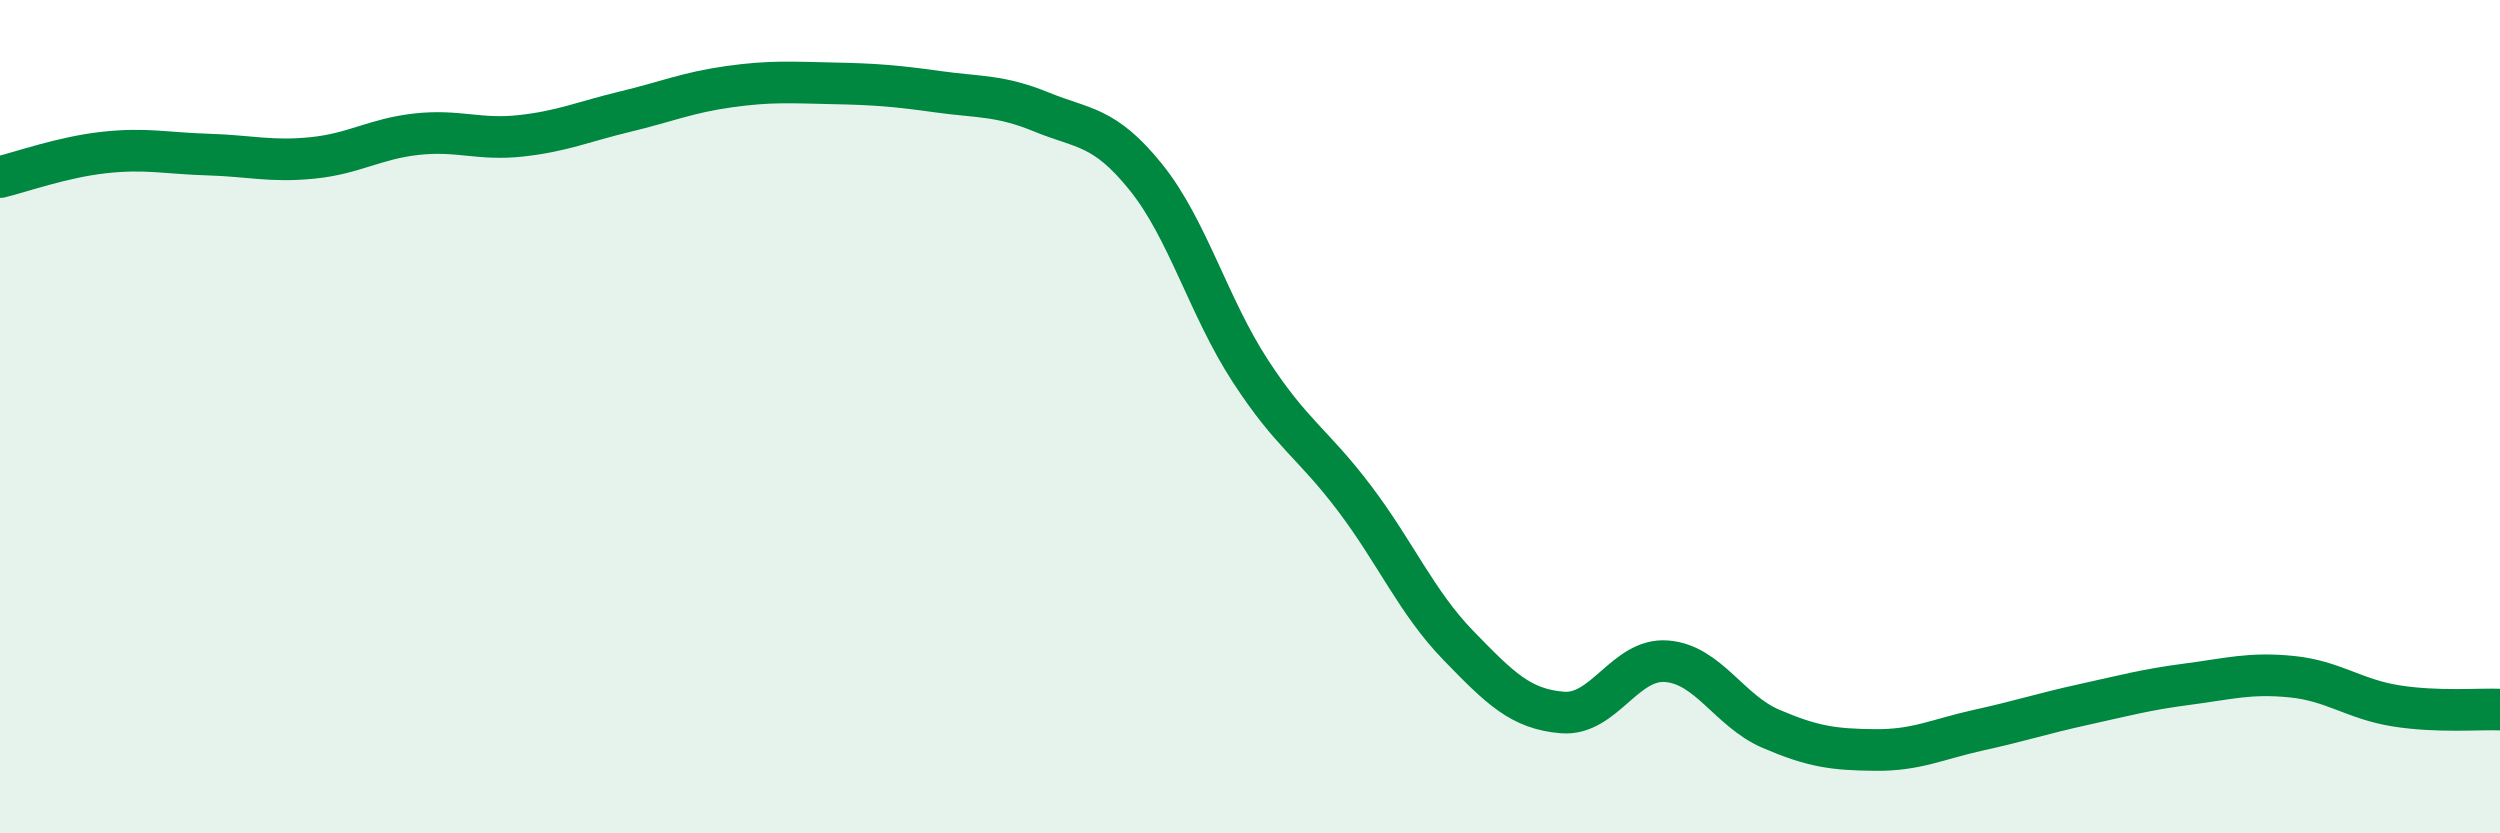
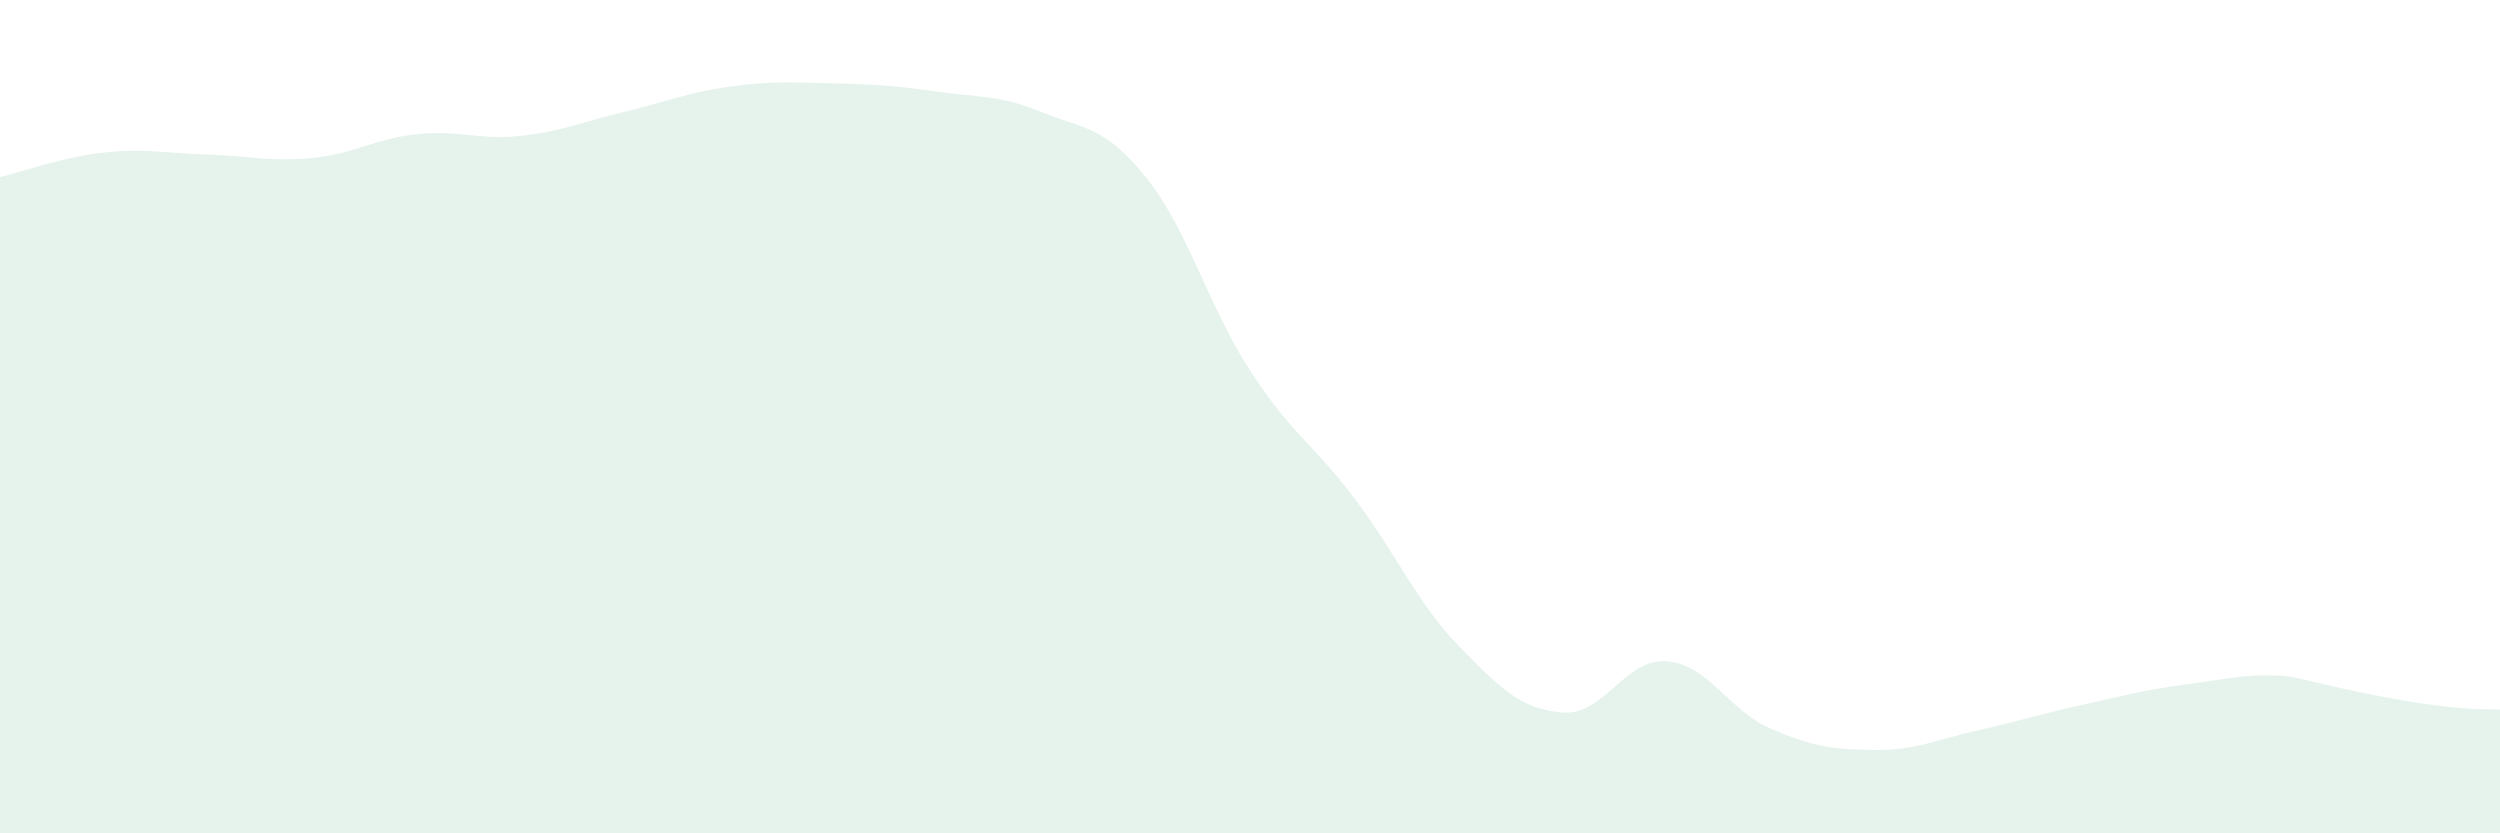
<svg xmlns="http://www.w3.org/2000/svg" width="60" height="20" viewBox="0 0 60 20">
-   <path d="M 0,4.25 C 0.5,4.13 1.5,3.77 2.5,3.66 C 3.5,3.55 4,3.68 5,3.71 C 6,3.74 6.5,3.89 7.5,3.79 C 8.5,3.69 9,3.33 10,3.22 C 11,3.11 11.5,3.37 12.5,3.26 C 13.5,3.15 14,2.92 15,2.68 C 16,2.44 16.5,2.22 17.5,2.08 C 18.5,1.94 19,1.98 20,2 C 21,2.02 21.5,2.06 22.5,2.2 C 23.5,2.34 24,2.28 25,2.69 C 26,3.1 26.5,3.01 27.5,4.25 C 28.5,5.49 29,7.35 30,8.89 C 31,10.43 31.5,10.63 32.5,11.95 C 33.5,13.27 34,14.46 35,15.49 C 36,16.52 36.5,17.02 37.5,17.1 C 38.5,17.18 39,15.79 40,15.87 C 41,15.95 41.5,17.06 42.5,17.49 C 43.5,17.92 44,17.99 45,18 C 46,18.01 46.5,17.74 47.5,17.52 C 48.5,17.3 49,17.13 50,16.91 C 51,16.69 51.5,16.55 52.5,16.42 C 53.5,16.29 54,16.14 55,16.24 C 56,16.34 56.5,16.78 57.5,16.94 C 58.5,17.1 59.5,17.01 60,17.03L60 20L0 20Z" fill="#008740" opacity="0.1" stroke-linecap="round" stroke-linejoin="round" />
-   <path d="M 0,4.25 C 0.5,4.13 1.5,3.77 2.5,3.66 C 3.5,3.55 4,3.68 5,3.71 C 6,3.74 6.5,3.89 7.5,3.79 C 8.5,3.69 9,3.33 10,3.22 C 11,3.11 11.5,3.37 12.5,3.26 C 13.5,3.15 14,2.92 15,2.68 C 16,2.44 16.5,2.22 17.5,2.08 C 18.5,1.94 19,1.98 20,2 C 21,2.02 21.5,2.06 22.5,2.2 C 23.5,2.34 24,2.28 25,2.69 C 26,3.1 26.5,3.01 27.5,4.25 C 28.5,5.49 29,7.35 30,8.89 C 31,10.43 31.5,10.63 32.5,11.95 C 33.5,13.27 34,14.46 35,15.49 C 36,16.52 36.5,17.02 37.5,17.1 C 38.5,17.18 39,15.79 40,15.87 C 41,15.95 41.5,17.06 42.5,17.49 C 43.5,17.92 44,17.99 45,18 C 46,18.01 46.5,17.74 47.5,17.52 C 48.5,17.3 49,17.13 50,16.91 C 51,16.69 51.5,16.55 52.5,16.42 C 53.5,16.29 54,16.14 55,16.24 C 56,16.34 56.5,16.78 57.5,16.94 C 58.5,17.1 59.5,17.01 60,17.03" stroke="#008740" stroke-width="1" fill="none" stroke-linecap="round" stroke-linejoin="round" />
+   <path d="M 0,4.25 C 0.5,4.13 1.5,3.77 2.5,3.66 C 3.5,3.55 4,3.68 5,3.71 C 6,3.74 6.5,3.89 7.5,3.79 C 8.5,3.69 9,3.33 10,3.22 C 11,3.11 11.5,3.37 12.5,3.26 C 13.5,3.15 14,2.92 15,2.68 C 16,2.44 16.5,2.22 17.5,2.08 C 18.5,1.94 19,1.98 20,2 C 21,2.02 21.5,2.06 22.5,2.2 C 23.5,2.34 24,2.28 25,2.69 C 26,3.1 26.5,3.01 27.5,4.25 C 28.5,5.49 29,7.35 30,8.89 C 31,10.43 31.5,10.63 32.5,11.95 C 33.5,13.27 34,14.46 35,15.49 C 36,16.52 36.5,17.02 37.5,17.1 C 38.5,17.18 39,15.79 40,15.87 C 41,15.95 41.5,17.06 42.5,17.49 C 43.5,17.92 44,17.99 45,18 C 46,18.01 46.5,17.74 47.5,17.52 C 48.5,17.3 49,17.13 50,16.91 C 51,16.69 51.5,16.55 52.5,16.42 C 53.5,16.29 54,16.14 55,16.24 C 58.5,17.1 59.5,17.01 60,17.03L60 20L0 20Z" fill="#008740" opacity="0.1" stroke-linecap="round" stroke-linejoin="round" />
</svg>